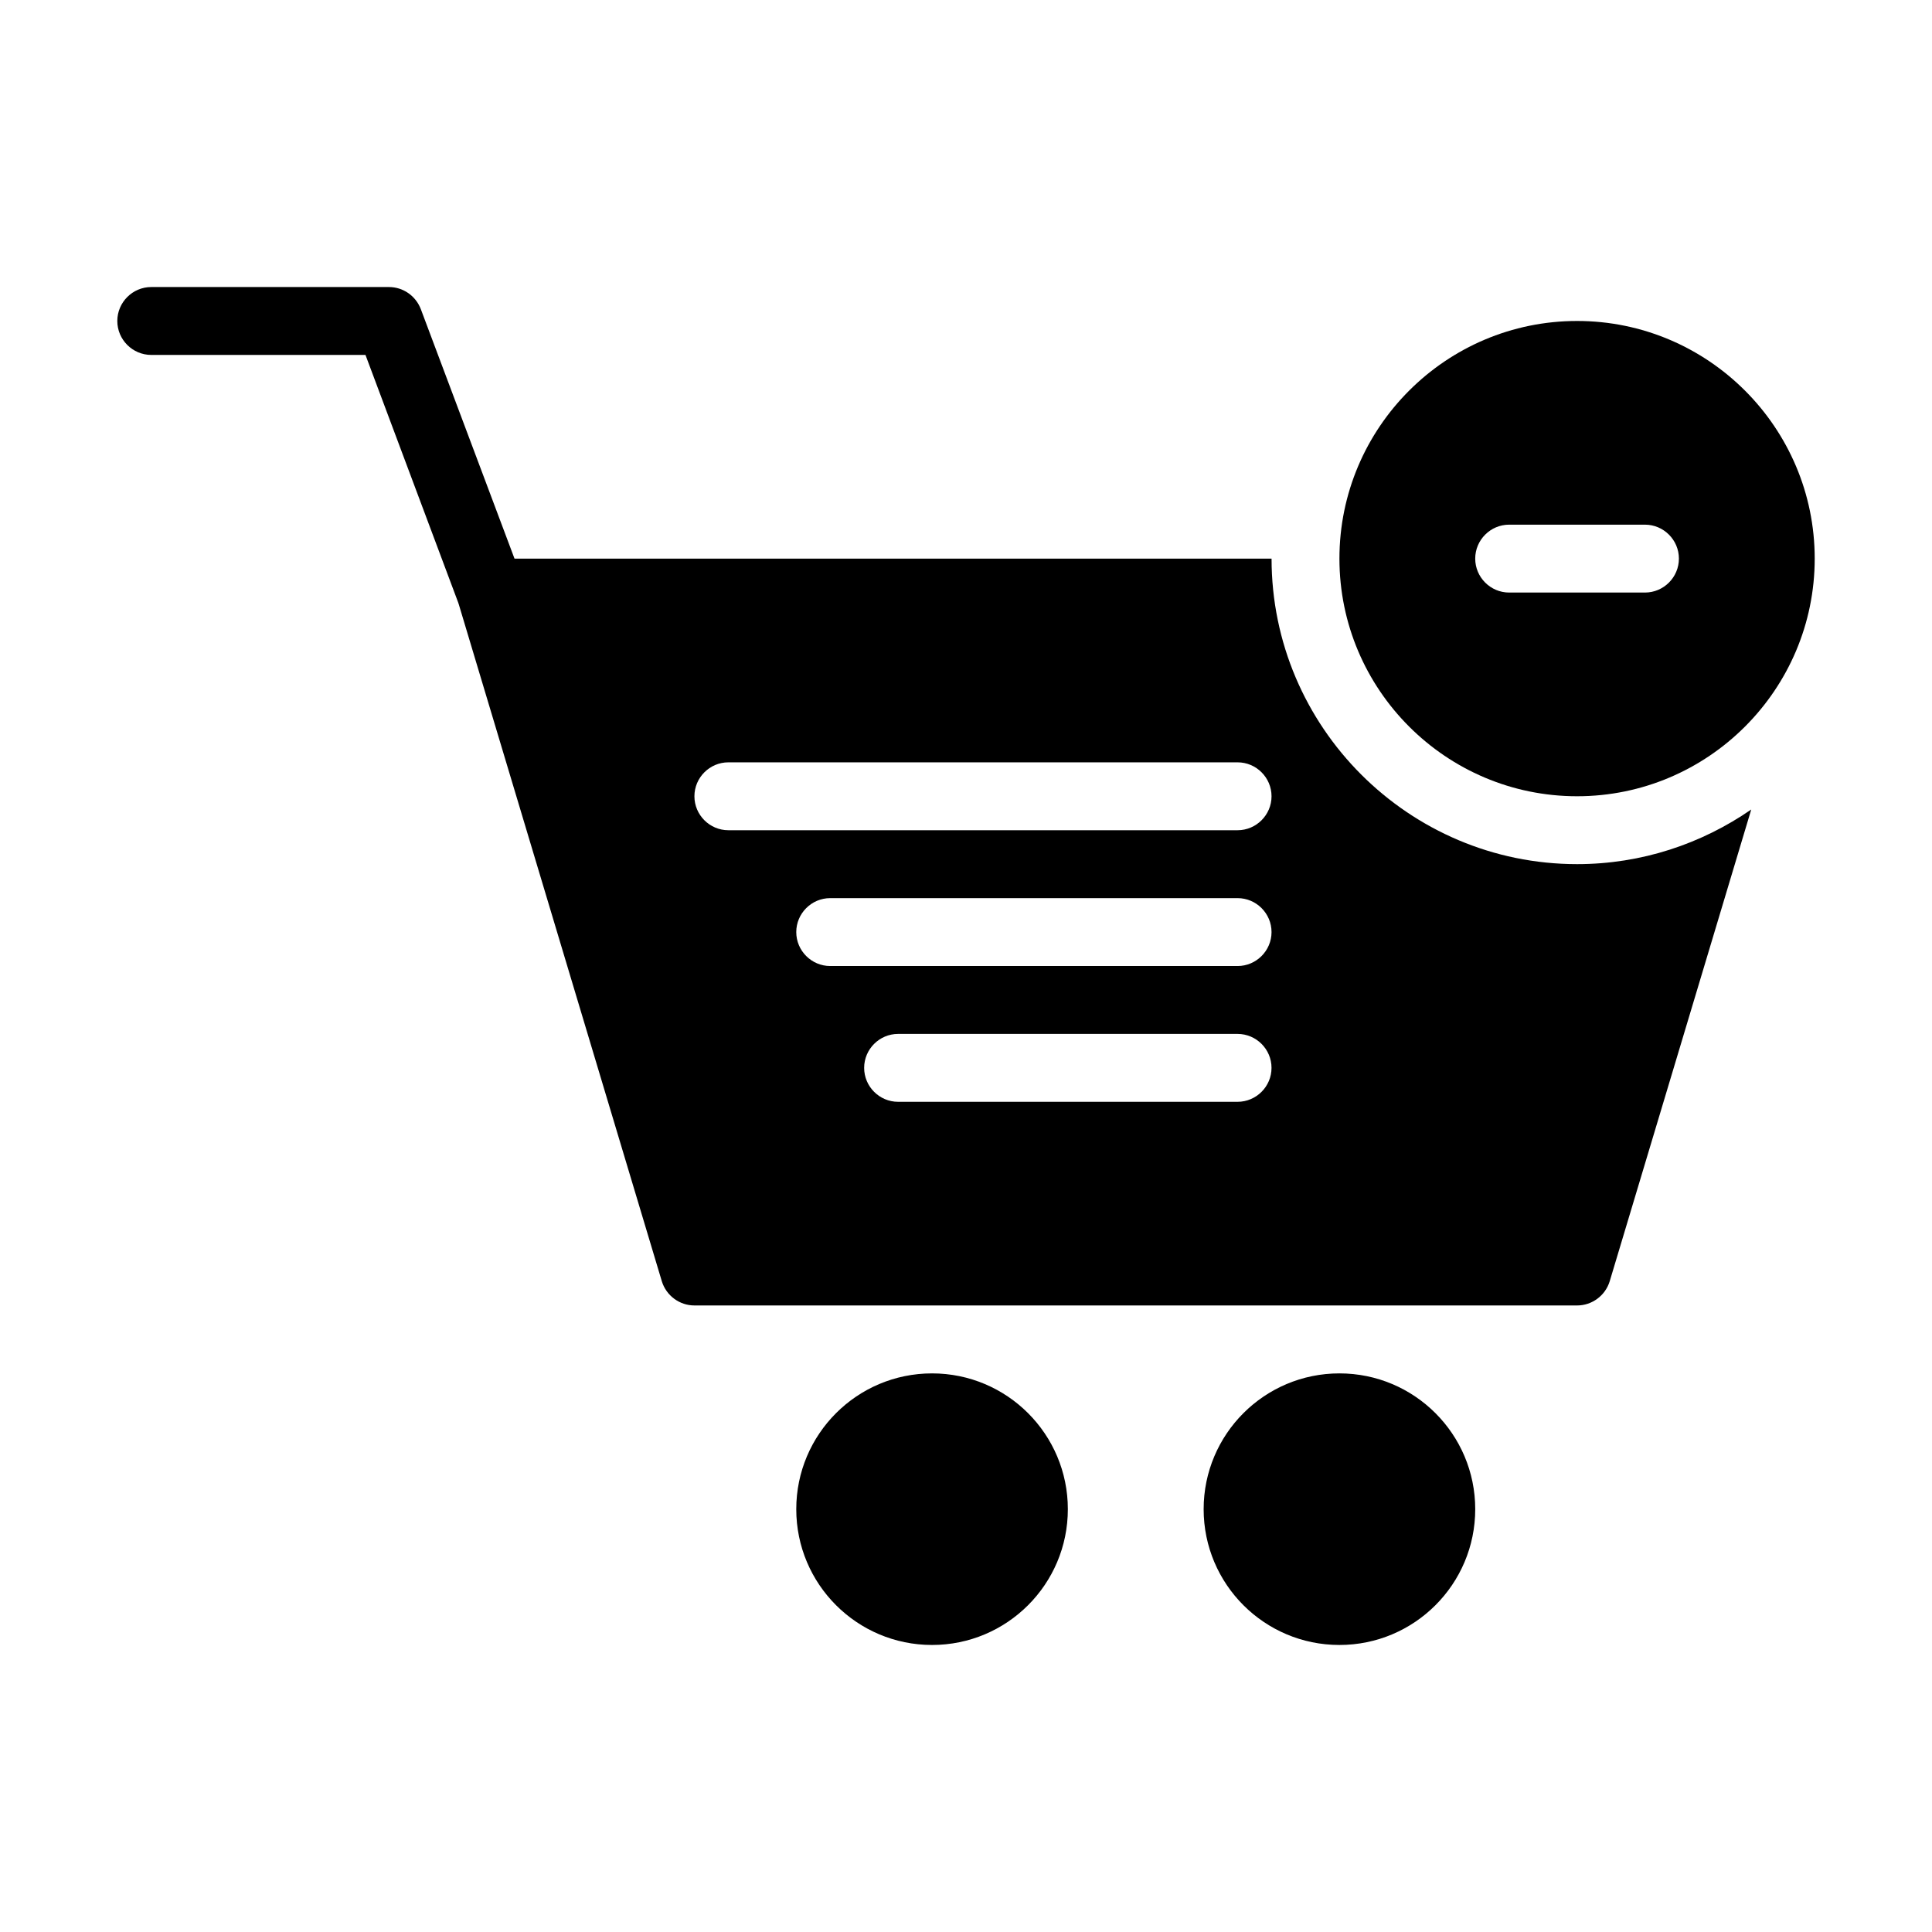
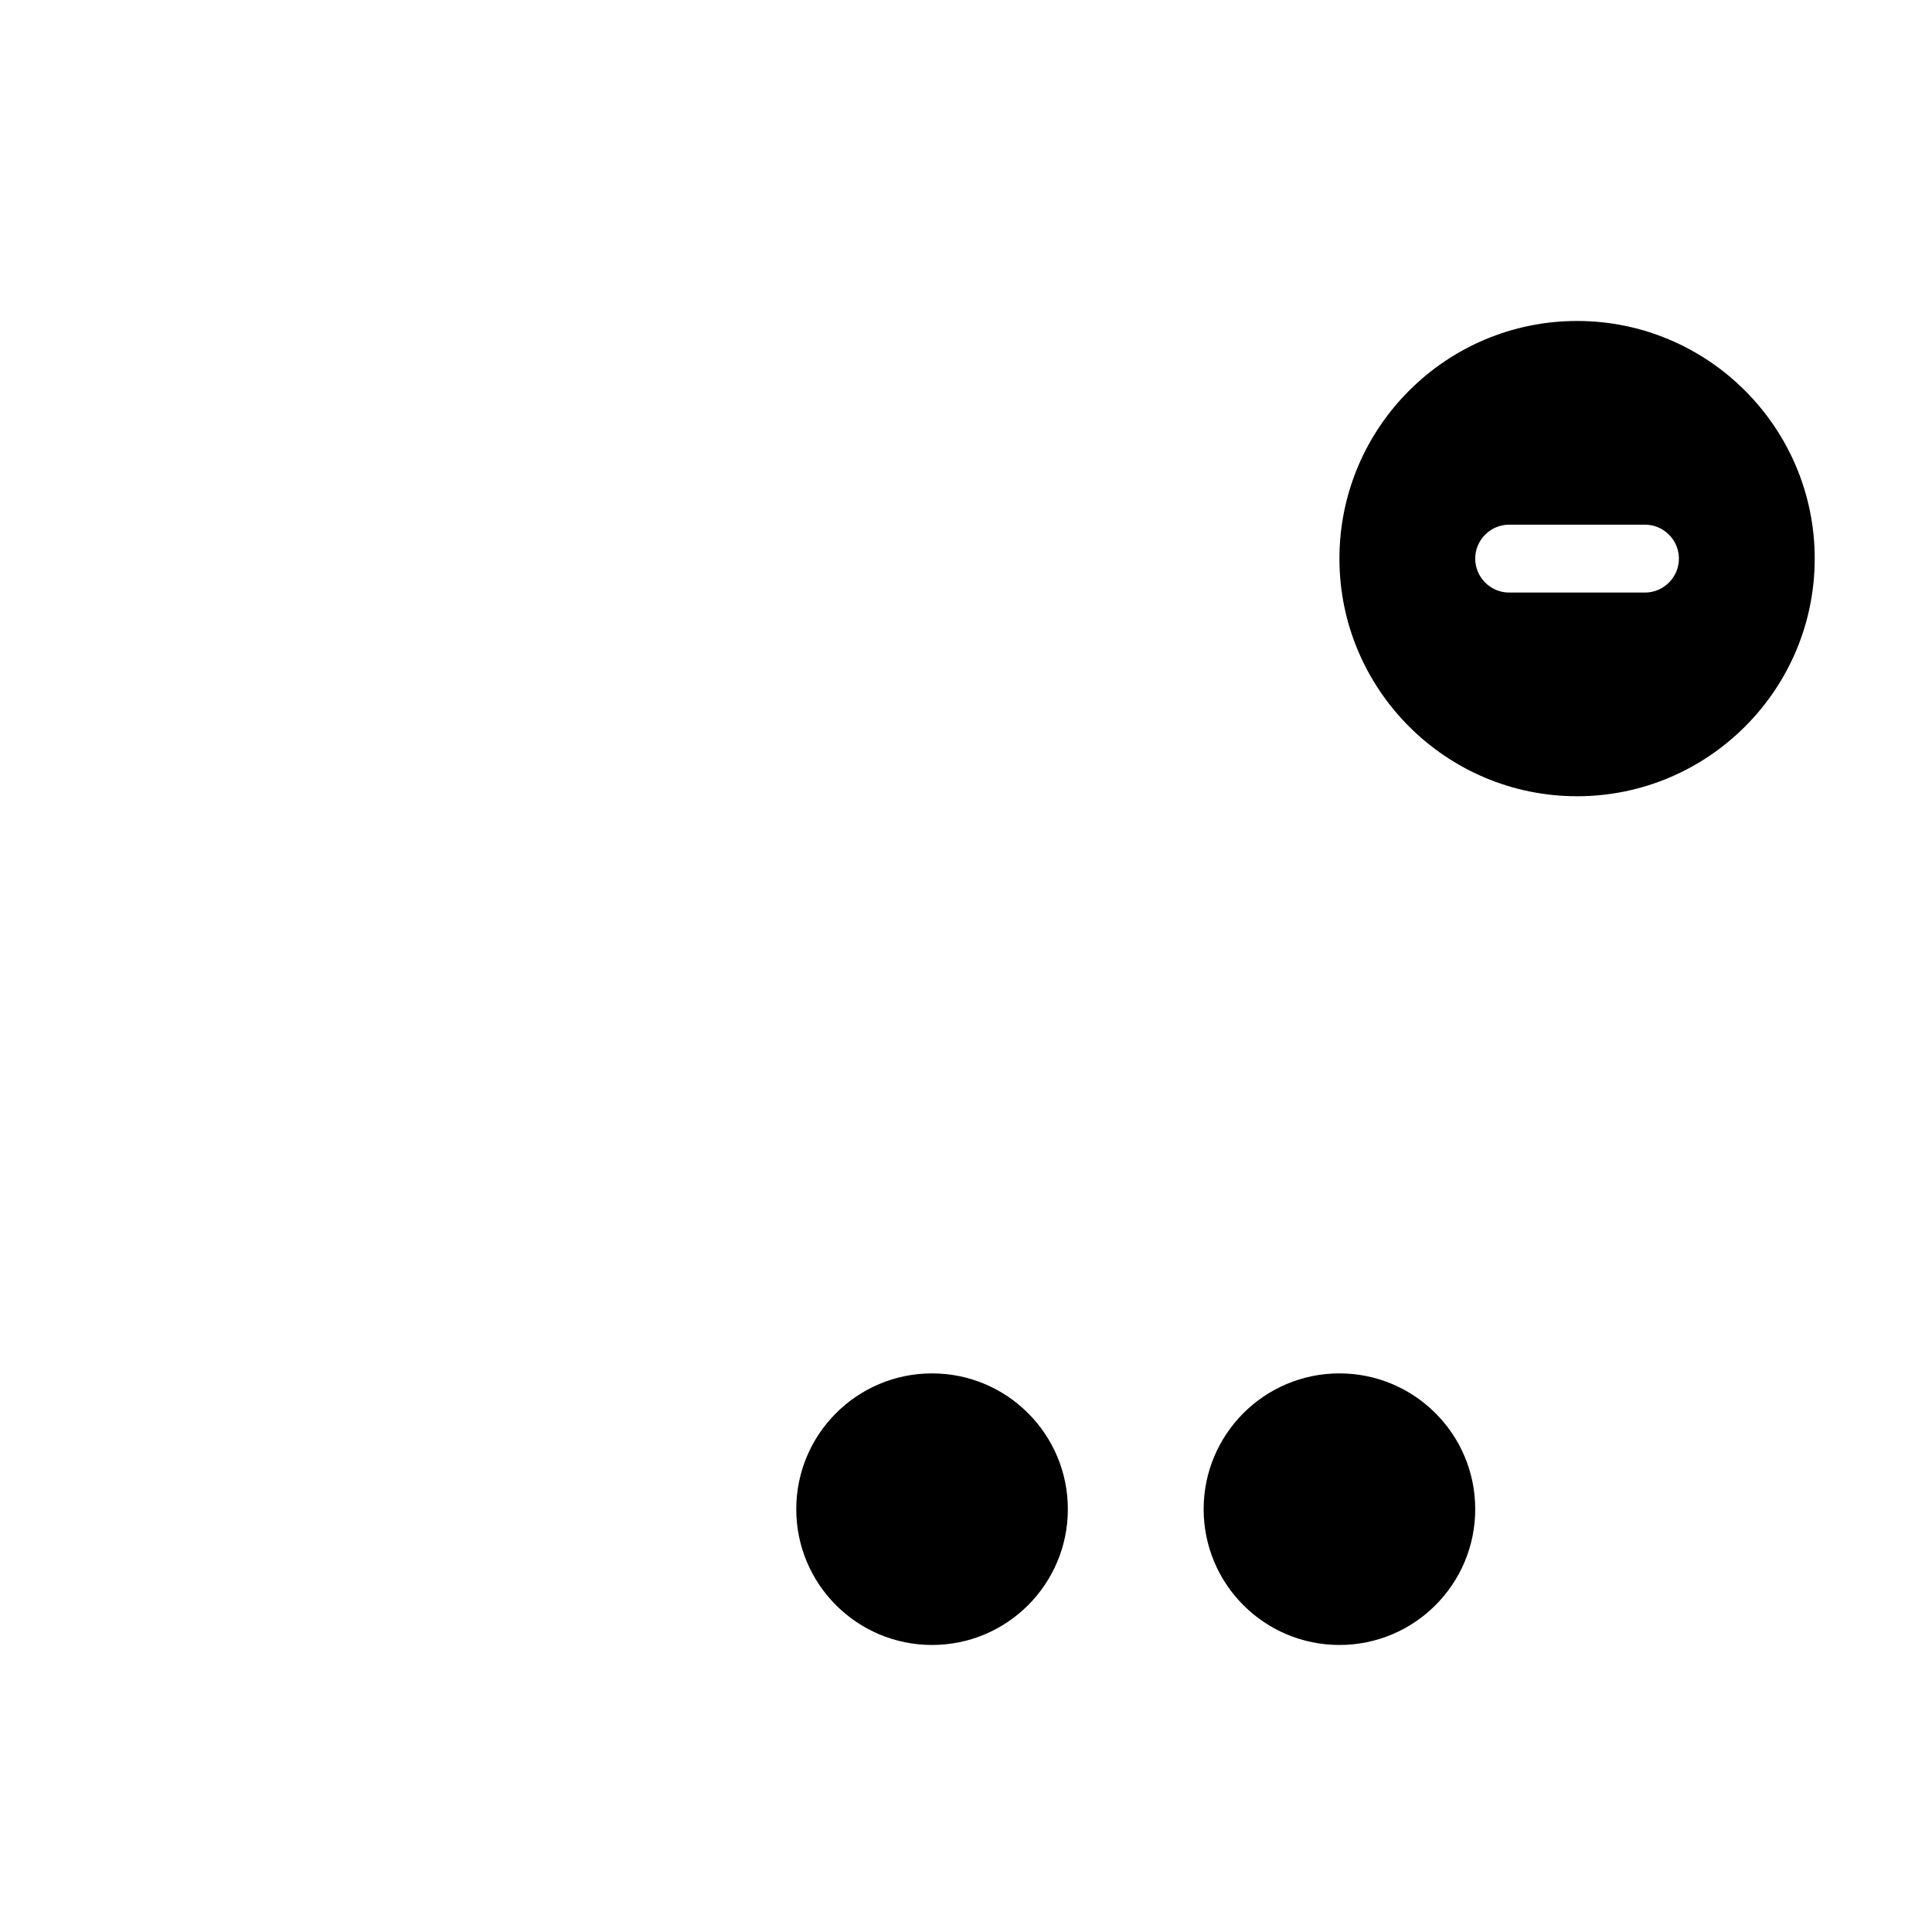
<svg xmlns="http://www.w3.org/2000/svg" fill="#000000" width="800px" height="800px" version="1.1" viewBox="144 144 512 512">
  <g>
    <path d="m534.95 543.95c0 19.875-16.113 35.984-35.988 35.984s-35.984-16.109-35.984-35.984 16.109-35.988 35.984-35.988 35.988 16.113 35.988 35.988" />
    <path d="m426.99 543.95c0 19.875-16.113 35.984-35.988 35.984-19.871 0-35.984-16.109-35.984-35.984s16.113-35.988 35.984-35.988c19.875 0 35.988 16.113 35.988 35.988" />
-     <path d="m480.97 292.04h-200.62l-24.832-66.125c-1.348-3.508-4.676-5.848-8.457-5.848h-62.973c-4.949 0-9 4.047-9 8.996s4.047 8.996 8.996 8.996h56.77l24.559 65.586 0.18 0.539 53.805 179.39c1.168 3.777 4.676 6.387 8.637 6.387h233.91c3.957 0 7.469-2.609 8.637-6.387l37.516-125.05c-13.137 9.082-29.059 14.48-46.152 14.48-44.625 0-80.969-36.348-80.969-80.969zm-8.996 143.95h-89.969c-4.949 0-8.996-4.047-8.996-8.996s4.047-8.996 8.996-8.996h89.965c4.949 0 8.996 4.047 8.996 8.996 0.004 4.949-4.047 8.996-8.992 8.996zm0-35.984h-107.96c-4.949 0-8.996-4.047-8.996-8.996 0-4.949 4.047-8.996 8.996-8.996h107.96c4.949 0 8.996 4.047 8.996 8.996 0 4.945-4.051 8.996-8.996 8.996zm0-35.988h-134.95c-4.949 0-8.996-4.047-8.996-8.996s4.047-8.996 8.996-8.996h134.95c4.949 0 8.996 4.047 8.996 8.996s-4.051 8.996-8.996 8.996z" />
    <path d="m561.94 229.06c-34.727 0-62.977 28.25-62.977 62.977 0 34.727 28.25 62.977 62.977 62.977s62.977-28.25 62.977-62.977c0-34.727-28.25-62.977-62.977-62.977zm17.992 71.973h-35.988c-4.949 0-8.996-4.047-8.996-8.996 0-4.949 4.047-8.996 8.996-8.996h35.988c4.949 0 8.996 4.047 8.996 8.996 0 4.949-4.047 8.996-8.996 8.996z" />
  </g>
</svg>